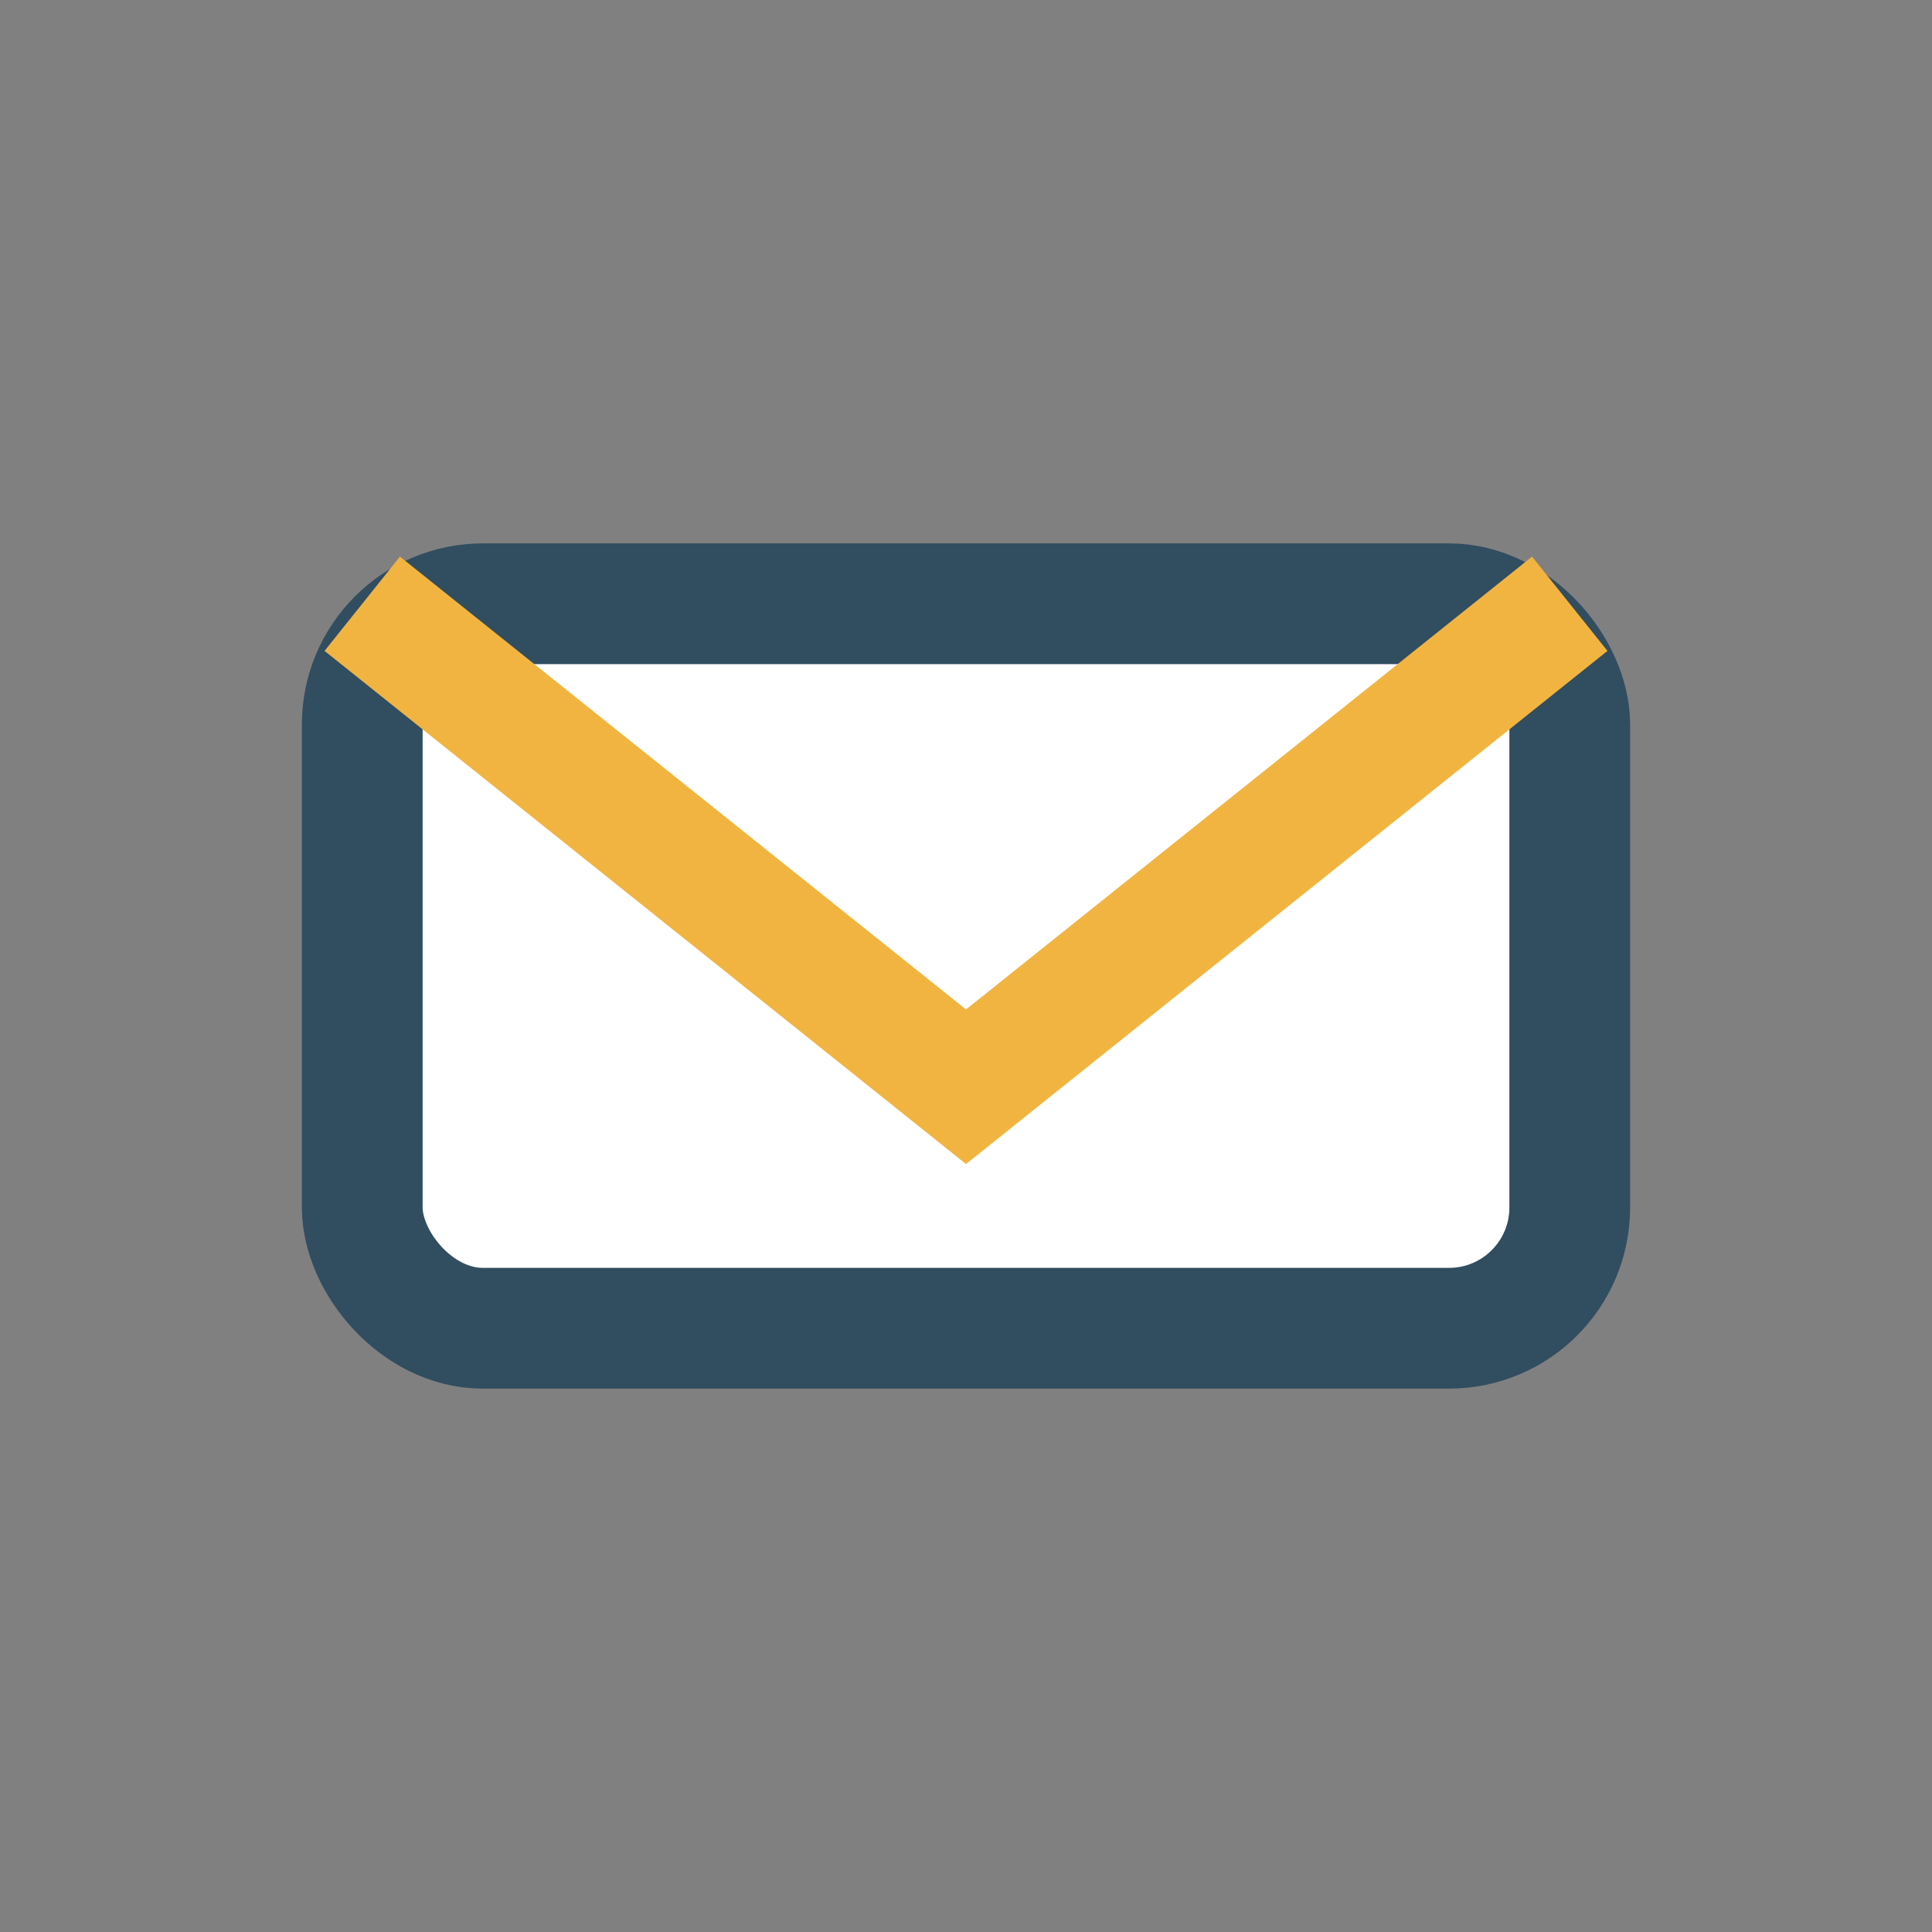
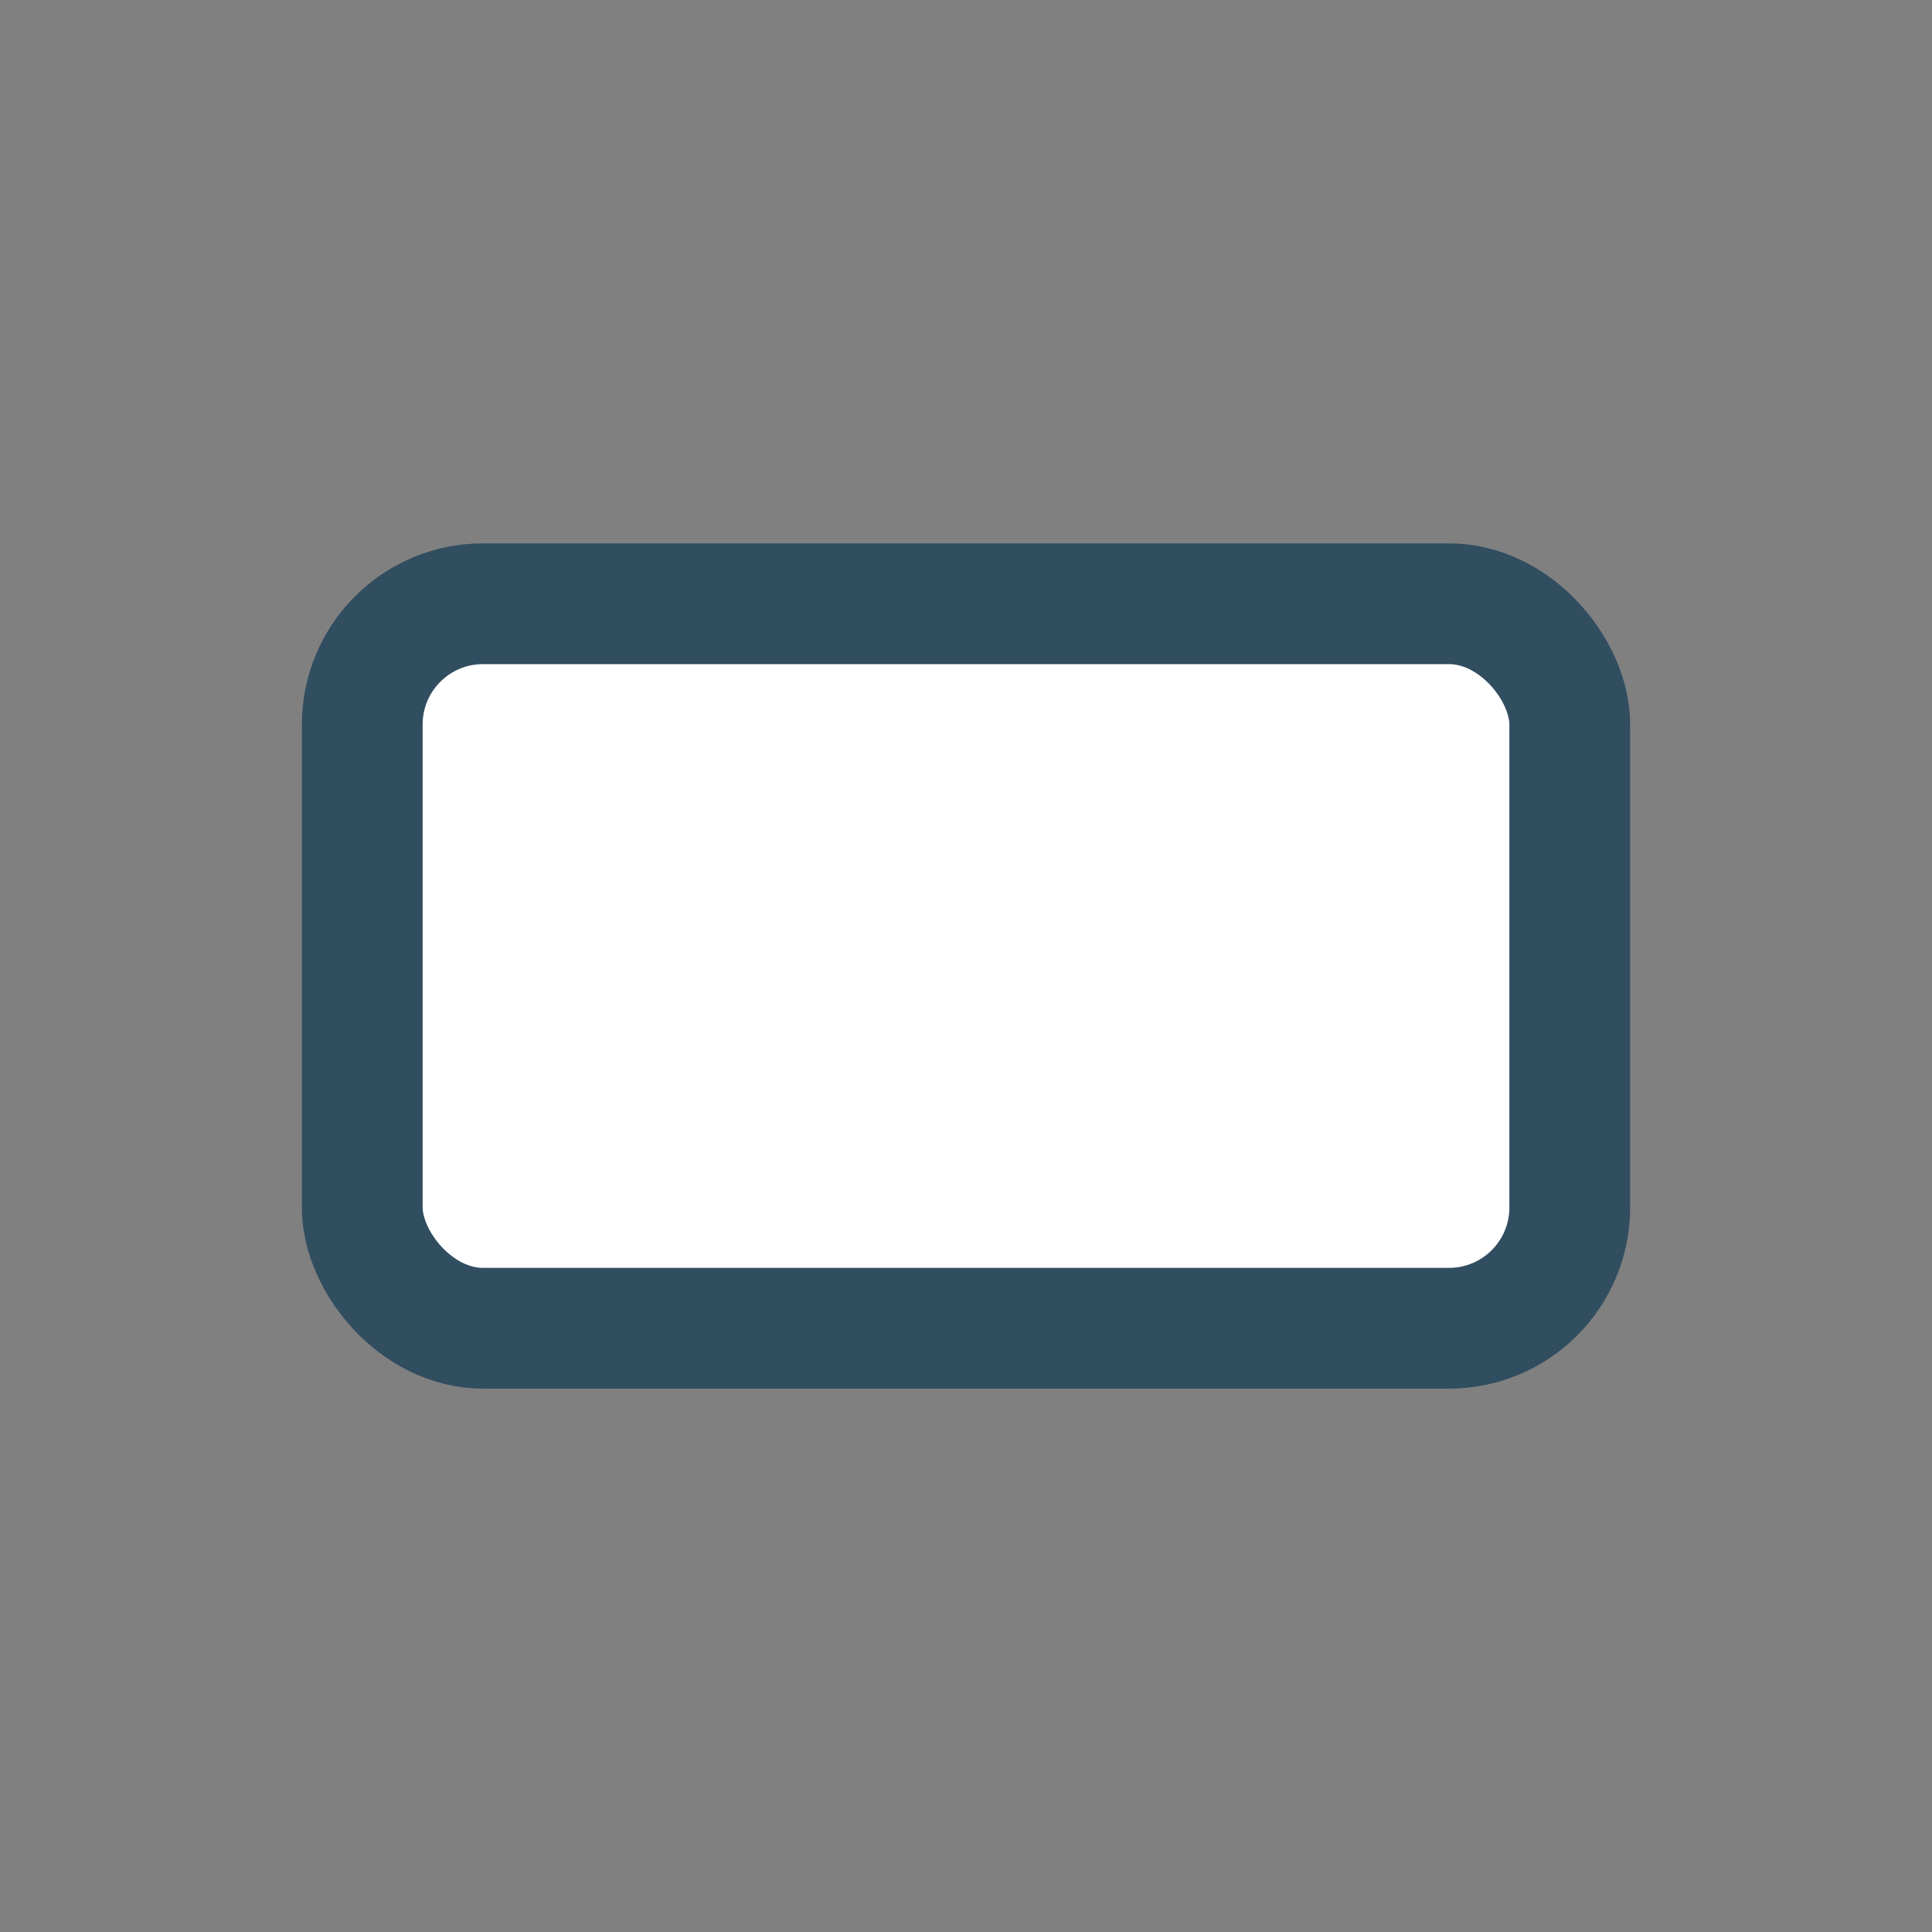
<svg xmlns="http://www.w3.org/2000/svg" width="32" height="32" viewBox="0 0 32 32">
  <rect x="0" y="0" width="32" height="32" fill="#808080" stroke="none" />
  <rect x="6" y="10" width="20" height="12" rx="2" fill="#fff" stroke="#314D60" stroke-width="2" />
-   <path d="M6 10l10 8 10-8" stroke="#F2B441" stroke-width="2" fill="none" />
</svg>